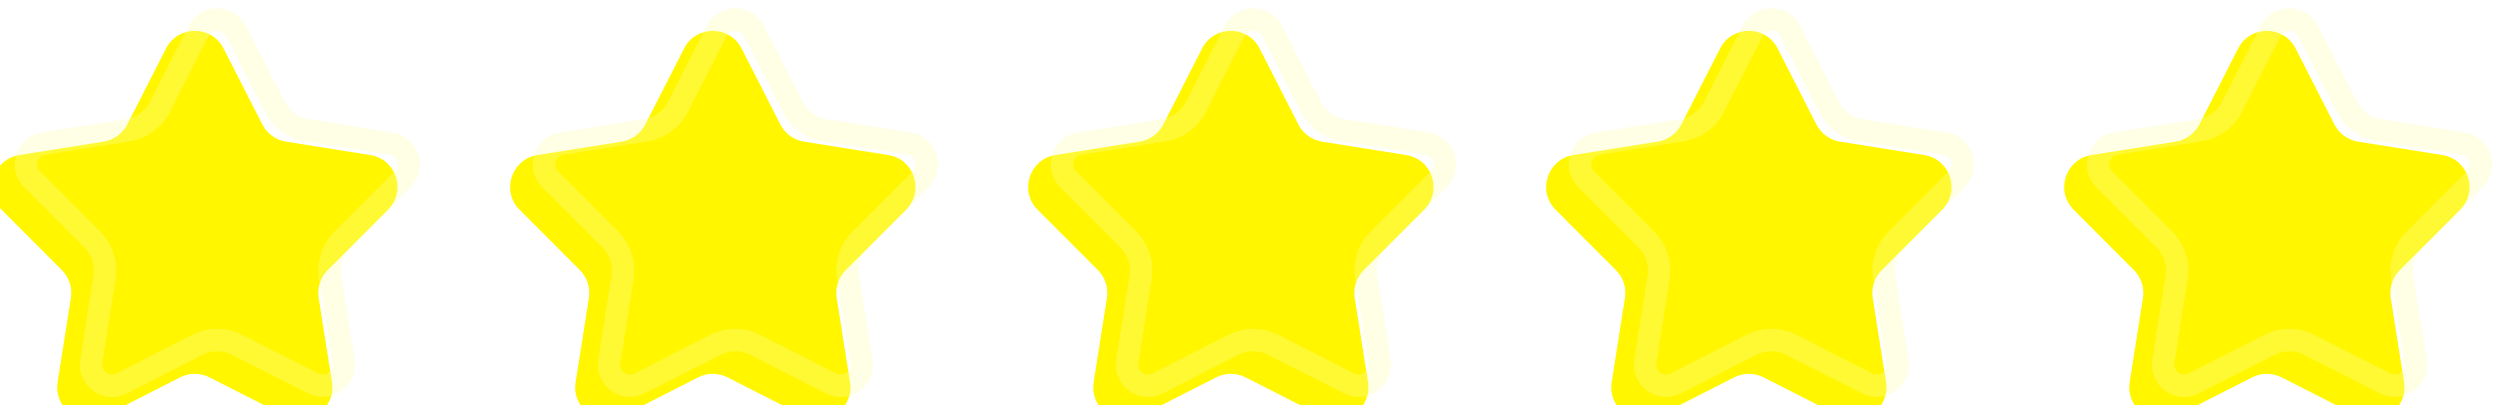
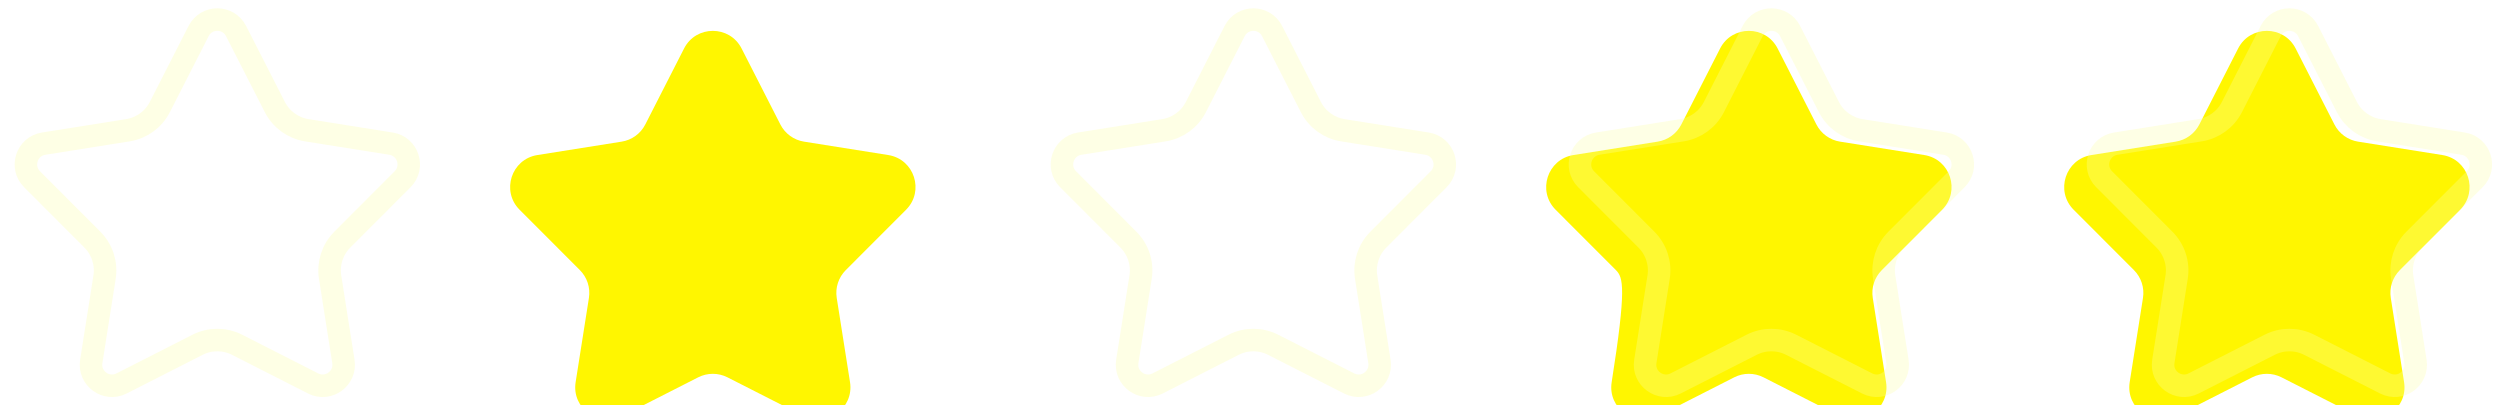
<svg xmlns="http://www.w3.org/2000/svg" width="111" height="18" viewBox="0 0 111 18" fill="none">
  <g filter="url(#filter0_ii_57_40)">
-     <path d="M8.373 1.152C8.905 0.11 10.394 0.11 10.926 1.152L12.648 4.526C12.856 4.934 13.247 5.218 13.699 5.289L17.44 5.884C18.596 6.068 19.056 7.485 18.229 8.313L15.552 10.993C15.229 11.317 15.079 11.776 15.151 12.229L15.741 15.97C15.923 17.126 14.718 18.001 13.675 17.471L10.299 15.753C9.891 15.546 9.408 15.546 9 15.753L5.624 17.471C4.581 18.001 3.376 17.126 3.558 15.97L4.148 12.229C4.22 11.776 4.07 11.317 3.747 10.993L1.07 8.313C0.243 7.485 0.703 6.068 1.859 5.884L5.6 5.289C6.052 5.218 6.443 4.934 6.651 4.526L8.373 1.152Z" fill="#FFF600" />
-   </g>
+     </g>
  <path d="M8.818 1.379C9.165 0.7 10.134 0.7 10.481 1.379L12.203 4.753C12.483 5.303 13.011 5.686 13.621 5.783L17.361 6.378C18.114 6.498 18.414 7.42 17.875 7.959L15.199 10.639C14.762 11.076 14.561 11.696 14.657 12.307L15.247 16.048C15.366 16.801 14.581 17.371 13.902 17.025L10.526 15.308C9.975 15.028 9.324 15.028 8.773 15.308L5.397 17.025C4.718 17.371 3.933 16.801 4.052 16.048L4.642 12.307C4.738 11.696 4.537 11.076 4.1 10.639L1.424 7.959C0.885 7.42 1.185 6.498 1.938 6.378L5.678 5.783C6.289 5.686 6.816 5.303 7.097 4.753L8.818 1.379Z" stroke="#FCFFA9" stroke-opacity="0.3" />
  <g filter="url(#filter1_ii_57_40)">
    <path d="M31.373 1.152C31.905 0.11 33.394 0.11 33.926 1.152L35.648 4.526C35.856 4.934 36.247 5.218 36.699 5.289L40.44 5.884C41.596 6.068 42.056 7.485 41.229 8.313L38.552 10.993C38.229 11.317 38.079 11.776 38.151 12.229L38.741 15.97C38.923 17.126 37.718 18.001 36.675 17.471L33.299 15.753C32.891 15.546 32.408 15.546 32 15.753L28.624 17.471C27.581 18.001 26.376 17.126 26.558 15.97L27.148 12.229C27.22 11.776 27.07 11.317 26.747 10.993L24.07 8.313C23.243 7.485 23.703 6.068 24.859 5.884L28.6 5.289C29.052 5.218 29.443 4.934 29.651 4.526L31.373 1.152Z" fill="#FFF600" />
  </g>
-   <path d="M31.818 1.379C32.165 0.7 33.134 0.7 33.481 1.379L35.203 4.753C35.483 5.303 36.011 5.686 36.621 5.783L40.361 6.378C41.114 6.498 41.414 7.42 40.875 7.959L38.199 10.639C37.762 11.076 37.561 11.696 37.657 12.307L38.247 16.048C38.366 16.801 37.581 17.371 36.902 17.025L33.526 15.308C32.975 15.028 32.324 15.028 31.773 15.308L28.397 17.025C27.718 17.371 26.933 16.801 27.052 16.048L27.642 12.307C27.738 11.696 27.537 11.076 27.101 10.639L24.424 7.959C23.886 7.42 24.185 6.498 24.938 6.378L28.678 5.783C29.289 5.686 29.816 5.303 30.097 4.753L31.818 1.379Z" stroke="#FCFFA9" stroke-opacity="0.3" />
  <g filter="url(#filter2_ii_57_40)">
-     <path d="M54.373 1.152C54.905 0.11 56.394 0.11 56.926 1.152L58.648 4.526C58.856 4.934 59.247 5.218 59.699 5.289L63.44 5.884C64.596 6.068 65.056 7.485 64.229 8.313L61.552 10.993C61.229 11.317 61.079 11.776 61.151 12.229L61.741 15.97C61.923 17.126 60.718 18.001 59.675 17.471L56.299 15.753C55.891 15.546 55.408 15.546 55 15.753L51.624 17.471C50.581 18.001 49.376 17.126 49.558 15.97L50.148 12.229C50.22 11.776 50.07 11.317 49.747 10.993L47.07 8.313C46.243 7.485 46.703 6.068 47.859 5.884L51.6 5.289C52.052 5.218 52.443 4.934 52.651 4.526L54.373 1.152Z" fill="#FFF600" />
-   </g>
+     </g>
  <path d="M54.818 1.379C55.165 0.7 56.134 0.7 56.481 1.379L58.203 4.753C58.483 5.303 59.011 5.686 59.621 5.783L63.361 6.378C64.114 6.498 64.414 7.42 63.875 7.959L61.199 10.639C60.762 11.076 60.561 11.696 60.657 12.307L61.247 16.048C61.366 16.801 60.581 17.371 59.902 17.025L56.526 15.308C55.975 15.028 55.324 15.028 54.773 15.308L51.397 17.025C50.718 17.371 49.933 16.801 50.052 16.048L50.642 12.307C50.739 11.696 50.537 11.076 50.1 10.639L47.424 7.959C46.886 7.42 47.185 6.498 47.938 6.378L51.678 5.783C52.289 5.686 52.816 5.303 53.097 4.753L54.818 1.379Z" stroke="#FCFFA9" stroke-opacity="0.3" />
  <g filter="url(#filter3_ii_57_40)">
-     <path d="M77.373 1.152C77.905 0.11 79.394 0.11 79.926 1.152L81.648 4.526C81.856 4.934 82.247 5.218 82.699 5.289L86.44 5.884C87.596 6.068 88.056 7.485 87.229 8.313L84.552 10.993C84.229 11.317 84.079 11.776 84.151 12.229L84.741 15.97C84.923 17.126 83.718 18.001 82.675 17.471L79.299 15.753C78.891 15.546 78.408 15.546 78 15.753L74.624 17.471C73.581 18.001 72.376 17.126 72.558 15.97L73.148 12.229C73.22 11.776 73.07 11.317 72.747 10.993L70.07 8.313C69.243 7.485 69.704 6.068 70.859 5.884L74.6 5.289C75.052 5.218 75.443 4.934 75.651 4.526L77.373 1.152Z" fill="#FFF600" />
+     <path d="M77.373 1.152C77.905 0.11 79.394 0.11 79.926 1.152L81.648 4.526C81.856 4.934 82.247 5.218 82.699 5.289L86.44 5.884C87.596 6.068 88.056 7.485 87.229 8.313L84.552 10.993C84.229 11.317 84.079 11.776 84.151 12.229L84.741 15.97C84.923 17.126 83.718 18.001 82.675 17.471L79.299 15.753C78.891 15.546 78.408 15.546 78 15.753L74.624 17.471C73.581 18.001 72.376 17.126 72.558 15.97C73.22 11.776 73.07 11.317 72.747 10.993L70.07 8.313C69.243 7.485 69.704 6.068 70.859 5.884L74.6 5.289C75.052 5.218 75.443 4.934 75.651 4.526L77.373 1.152Z" fill="#FFF600" />
  </g>
  <path d="M77.818 1.379C78.165 0.7 79.134 0.7 79.481 1.379L81.203 4.753C81.483 5.303 82.01 5.686 82.621 5.783L86.361 6.378C87.114 6.498 87.414 7.42 86.875 7.959L84.199 10.639C83.762 11.076 83.561 11.696 83.657 12.307L84.247 16.048C84.366 16.801 83.581 17.371 82.902 17.025L79.526 15.308C78.975 15.028 78.324 15.028 77.773 15.308L74.397 17.025C73.718 17.371 72.933 16.801 73.052 16.048L73.642 12.307C73.739 11.696 73.537 11.076 73.1 10.639L70.424 7.959C69.885 7.42 70.185 6.498 70.938 6.378L74.678 5.783C75.289 5.686 75.816 5.303 76.097 4.753L77.818 1.379Z" stroke="#FCFFA9" stroke-opacity="0.3" />
  <g filter="url(#filter4_ii_57_40)">
    <path d="M100.373 1.152C100.905 0.11 102.394 0.11 102.926 1.152L104.648 4.526C104.856 4.934 105.247 5.218 105.699 5.289L109.44 5.884C110.596 6.068 111.056 7.485 110.229 8.313L107.552 10.993C107.229 11.317 107.079 11.776 107.151 12.229L107.741 15.97C107.923 17.126 106.718 18.001 105.675 17.471L102.299 15.753C101.891 15.546 101.408 15.546 101 15.753L97.624 17.471C96.581 18.001 95.376 17.126 95.558 15.97L96.148 12.229C96.22 11.776 96.07 11.317 95.747 10.993L93.07 8.313C92.243 7.485 92.704 6.068 93.859 5.884L97.6 5.289C98.052 5.218 98.443 4.934 98.651 4.526L100.373 1.152Z" fill="#FFF600" />
  </g>
  <path d="M102.481 1.379L104.202 4.753C104.483 5.303 105.011 5.686 105.621 5.783L109.361 6.378C110.114 6.498 110.414 7.42 109.875 7.959L107.199 10.639C106.762 11.076 106.561 11.696 106.657 12.307L107.247 16.048C107.366 16.801 106.581 17.371 105.902 17.025L102.526 15.308C101.975 15.028 101.324 15.028 100.773 15.308L97.397 17.025C96.718 17.371 95.933 16.801 96.052 16.048L96.642 12.307C96.739 11.696 96.537 11.076 96.1 10.639L93.424 7.959C92.885 7.42 93.185 6.498 93.938 6.378L97.678 5.783C98.289 5.686 98.816 5.303 99.097 4.753L100.818 1.379C101.165 0.7 102.134 0.7 102.481 1.379Z" stroke="#FCFFA9" stroke-opacity="0.3" />
  <defs>
    <filter id="filter0_ii_57_40" x="-0.35" y="-0.53" width="19" height="20.459" filterUnits="userSpaceOnUse" color-interpolation-filters="sRGB">
      <feFlood flood-opacity="0" result="BackgroundImageFix" />
      <feBlend mode="normal" in="SourceGraphic" in2="BackgroundImageFix" result="shape" />
      <feColorMatrix in="SourceAlpha" type="matrix" values="0 0 0 0 0 0 0 0 0 0 0 0 0 0 0 0 0 0 127 0" result="hardAlpha" />
      <feOffset dy="-2" />
      <feGaussianBlur stdDeviation="0.45" />
      <feComposite in2="hardAlpha" operator="arithmetic" k2="-1" k3="1" />
      <feColorMatrix type="matrix" values="0 0 0 0 1 0 0 0 0 0.569 0 0 0 0 0.012 0 0 0 0.3 0" />
      <feBlend mode="normal" in2="shape" result="effect1_innerShadow_57_40" />
      <feColorMatrix in="SourceAlpha" type="matrix" values="0 0 0 0 0 0 0 0 0 0 0 0 0 0 0 0 0 0 127 0" result="hardAlpha" />
      <feOffset dx="-1" dy="3" />
      <feGaussianBlur stdDeviation="1.15" />
      <feComposite in2="hardAlpha" operator="arithmetic" k2="-1" k3="1" />
      <feColorMatrix type="matrix" values="0 0 0 0 1 0 0 0 0 1 0 0 0 0 1 0 0 0 0.6 0" />
      <feBlend mode="hard-light" in2="effect1_innerShadow_57_40" result="effect2_innerShadow_57_40" />
    </filter>
    <filter id="filter1_ii_57_40" x="22.649" y="-0.53" width="19" height="20.459" filterUnits="userSpaceOnUse" color-interpolation-filters="sRGB">
      <feFlood flood-opacity="0" result="BackgroundImageFix" />
      <feBlend mode="normal" in="SourceGraphic" in2="BackgroundImageFix" result="shape" />
      <feColorMatrix in="SourceAlpha" type="matrix" values="0 0 0 0 0 0 0 0 0 0 0 0 0 0 0 0 0 0 127 0" result="hardAlpha" />
      <feOffset dy="-2" />
      <feGaussianBlur stdDeviation="0.45" />
      <feComposite in2="hardAlpha" operator="arithmetic" k2="-1" k3="1" />
      <feColorMatrix type="matrix" values="0 0 0 0 1 0 0 0 0 0.569 0 0 0 0 0.012 0 0 0 0.3 0" />
      <feBlend mode="normal" in2="shape" result="effect1_innerShadow_57_40" />
      <feColorMatrix in="SourceAlpha" type="matrix" values="0 0 0 0 0 0 0 0 0 0 0 0 0 0 0 0 0 0 127 0" result="hardAlpha" />
      <feOffset dx="-1" dy="3" />
      <feGaussianBlur stdDeviation="1.15" />
      <feComposite in2="hardAlpha" operator="arithmetic" k2="-1" k3="1" />
      <feColorMatrix type="matrix" values="0 0 0 0 1 0 0 0 0 1 0 0 0 0 1 0 0 0 0.6 0" />
      <feBlend mode="hard-light" in2="effect1_innerShadow_57_40" result="effect2_innerShadow_57_40" />
    </filter>
    <filter id="filter2_ii_57_40" x="45.65" y="-0.53" width="19" height="20.459" filterUnits="userSpaceOnUse" color-interpolation-filters="sRGB">
      <feFlood flood-opacity="0" result="BackgroundImageFix" />
      <feBlend mode="normal" in="SourceGraphic" in2="BackgroundImageFix" result="shape" />
      <feColorMatrix in="SourceAlpha" type="matrix" values="0 0 0 0 0 0 0 0 0 0 0 0 0 0 0 0 0 0 127 0" result="hardAlpha" />
      <feOffset dy="-2" />
      <feGaussianBlur stdDeviation="0.45" />
      <feComposite in2="hardAlpha" operator="arithmetic" k2="-1" k3="1" />
      <feColorMatrix type="matrix" values="0 0 0 0 1 0 0 0 0 0.569 0 0 0 0 0.012 0 0 0 0.3 0" />
      <feBlend mode="normal" in2="shape" result="effect1_innerShadow_57_40" />
      <feColorMatrix in="SourceAlpha" type="matrix" values="0 0 0 0 0 0 0 0 0 0 0 0 0 0 0 0 0 0 127 0" result="hardAlpha" />
      <feOffset dx="-1" dy="3" />
      <feGaussianBlur stdDeviation="1.15" />
      <feComposite in2="hardAlpha" operator="arithmetic" k2="-1" k3="1" />
      <feColorMatrix type="matrix" values="0 0 0 0 1 0 0 0 0 1 0 0 0 0 1 0 0 0 0.6 0" />
      <feBlend mode="hard-light" in2="effect1_innerShadow_57_40" result="effect2_innerShadow_57_40" />
    </filter>
    <filter id="filter3_ii_57_40" x="68.65" y="-0.53" width="19" height="20.459" filterUnits="userSpaceOnUse" color-interpolation-filters="sRGB">
      <feFlood flood-opacity="0" result="BackgroundImageFix" />
      <feBlend mode="normal" in="SourceGraphic" in2="BackgroundImageFix" result="shape" />
      <feColorMatrix in="SourceAlpha" type="matrix" values="0 0 0 0 0 0 0 0 0 0 0 0 0 0 0 0 0 0 127 0" result="hardAlpha" />
      <feOffset dy="-2" />
      <feGaussianBlur stdDeviation="0.45" />
      <feComposite in2="hardAlpha" operator="arithmetic" k2="-1" k3="1" />
      <feColorMatrix type="matrix" values="0 0 0 0 1 0 0 0 0 0.569 0 0 0 0 0.012 0 0 0 0.3 0" />
      <feBlend mode="normal" in2="shape" result="effect1_innerShadow_57_40" />
      <feColorMatrix in="SourceAlpha" type="matrix" values="0 0 0 0 0 0 0 0 0 0 0 0 0 0 0 0 0 0 127 0" result="hardAlpha" />
      <feOffset dx="-1" dy="3" />
      <feGaussianBlur stdDeviation="1.15" />
      <feComposite in2="hardAlpha" operator="arithmetic" k2="-1" k3="1" />
      <feColorMatrix type="matrix" values="0 0 0 0 1 0 0 0 0 1 0 0 0 0 1 0 0 0 0.6 0" />
      <feBlend mode="hard-light" in2="effect1_innerShadow_57_40" result="effect2_innerShadow_57_40" />
    </filter>
    <filter id="filter4_ii_57_40" x="91.65" y="-0.53" width="19" height="20.459" filterUnits="userSpaceOnUse" color-interpolation-filters="sRGB">
      <feFlood flood-opacity="0" result="BackgroundImageFix" />
      <feBlend mode="normal" in="SourceGraphic" in2="BackgroundImageFix" result="shape" />
      <feColorMatrix in="SourceAlpha" type="matrix" values="0 0 0 0 0 0 0 0 0 0 0 0 0 0 0 0 0 0 127 0" result="hardAlpha" />
      <feOffset dy="-2" />
      <feGaussianBlur stdDeviation="0.45" />
      <feComposite in2="hardAlpha" operator="arithmetic" k2="-1" k3="1" />
      <feColorMatrix type="matrix" values="0 0 0 0 1 0 0 0 0 0.569 0 0 0 0 0.012 0 0 0 0.3 0" />
      <feBlend mode="normal" in2="shape" result="effect1_innerShadow_57_40" />
      <feColorMatrix in="SourceAlpha" type="matrix" values="0 0 0 0 0 0 0 0 0 0 0 0 0 0 0 0 0 0 127 0" result="hardAlpha" />
      <feOffset dx="-1" dy="3" />
      <feGaussianBlur stdDeviation="1.15" />
      <feComposite in2="hardAlpha" operator="arithmetic" k2="-1" k3="1" />
      <feColorMatrix type="matrix" values="0 0 0 0 1 0 0 0 0 1 0 0 0 0 1 0 0 0 0.6 0" />
      <feBlend mode="hard-light" in2="effect1_innerShadow_57_40" result="effect2_innerShadow_57_40" />
    </filter>
  </defs>
</svg>